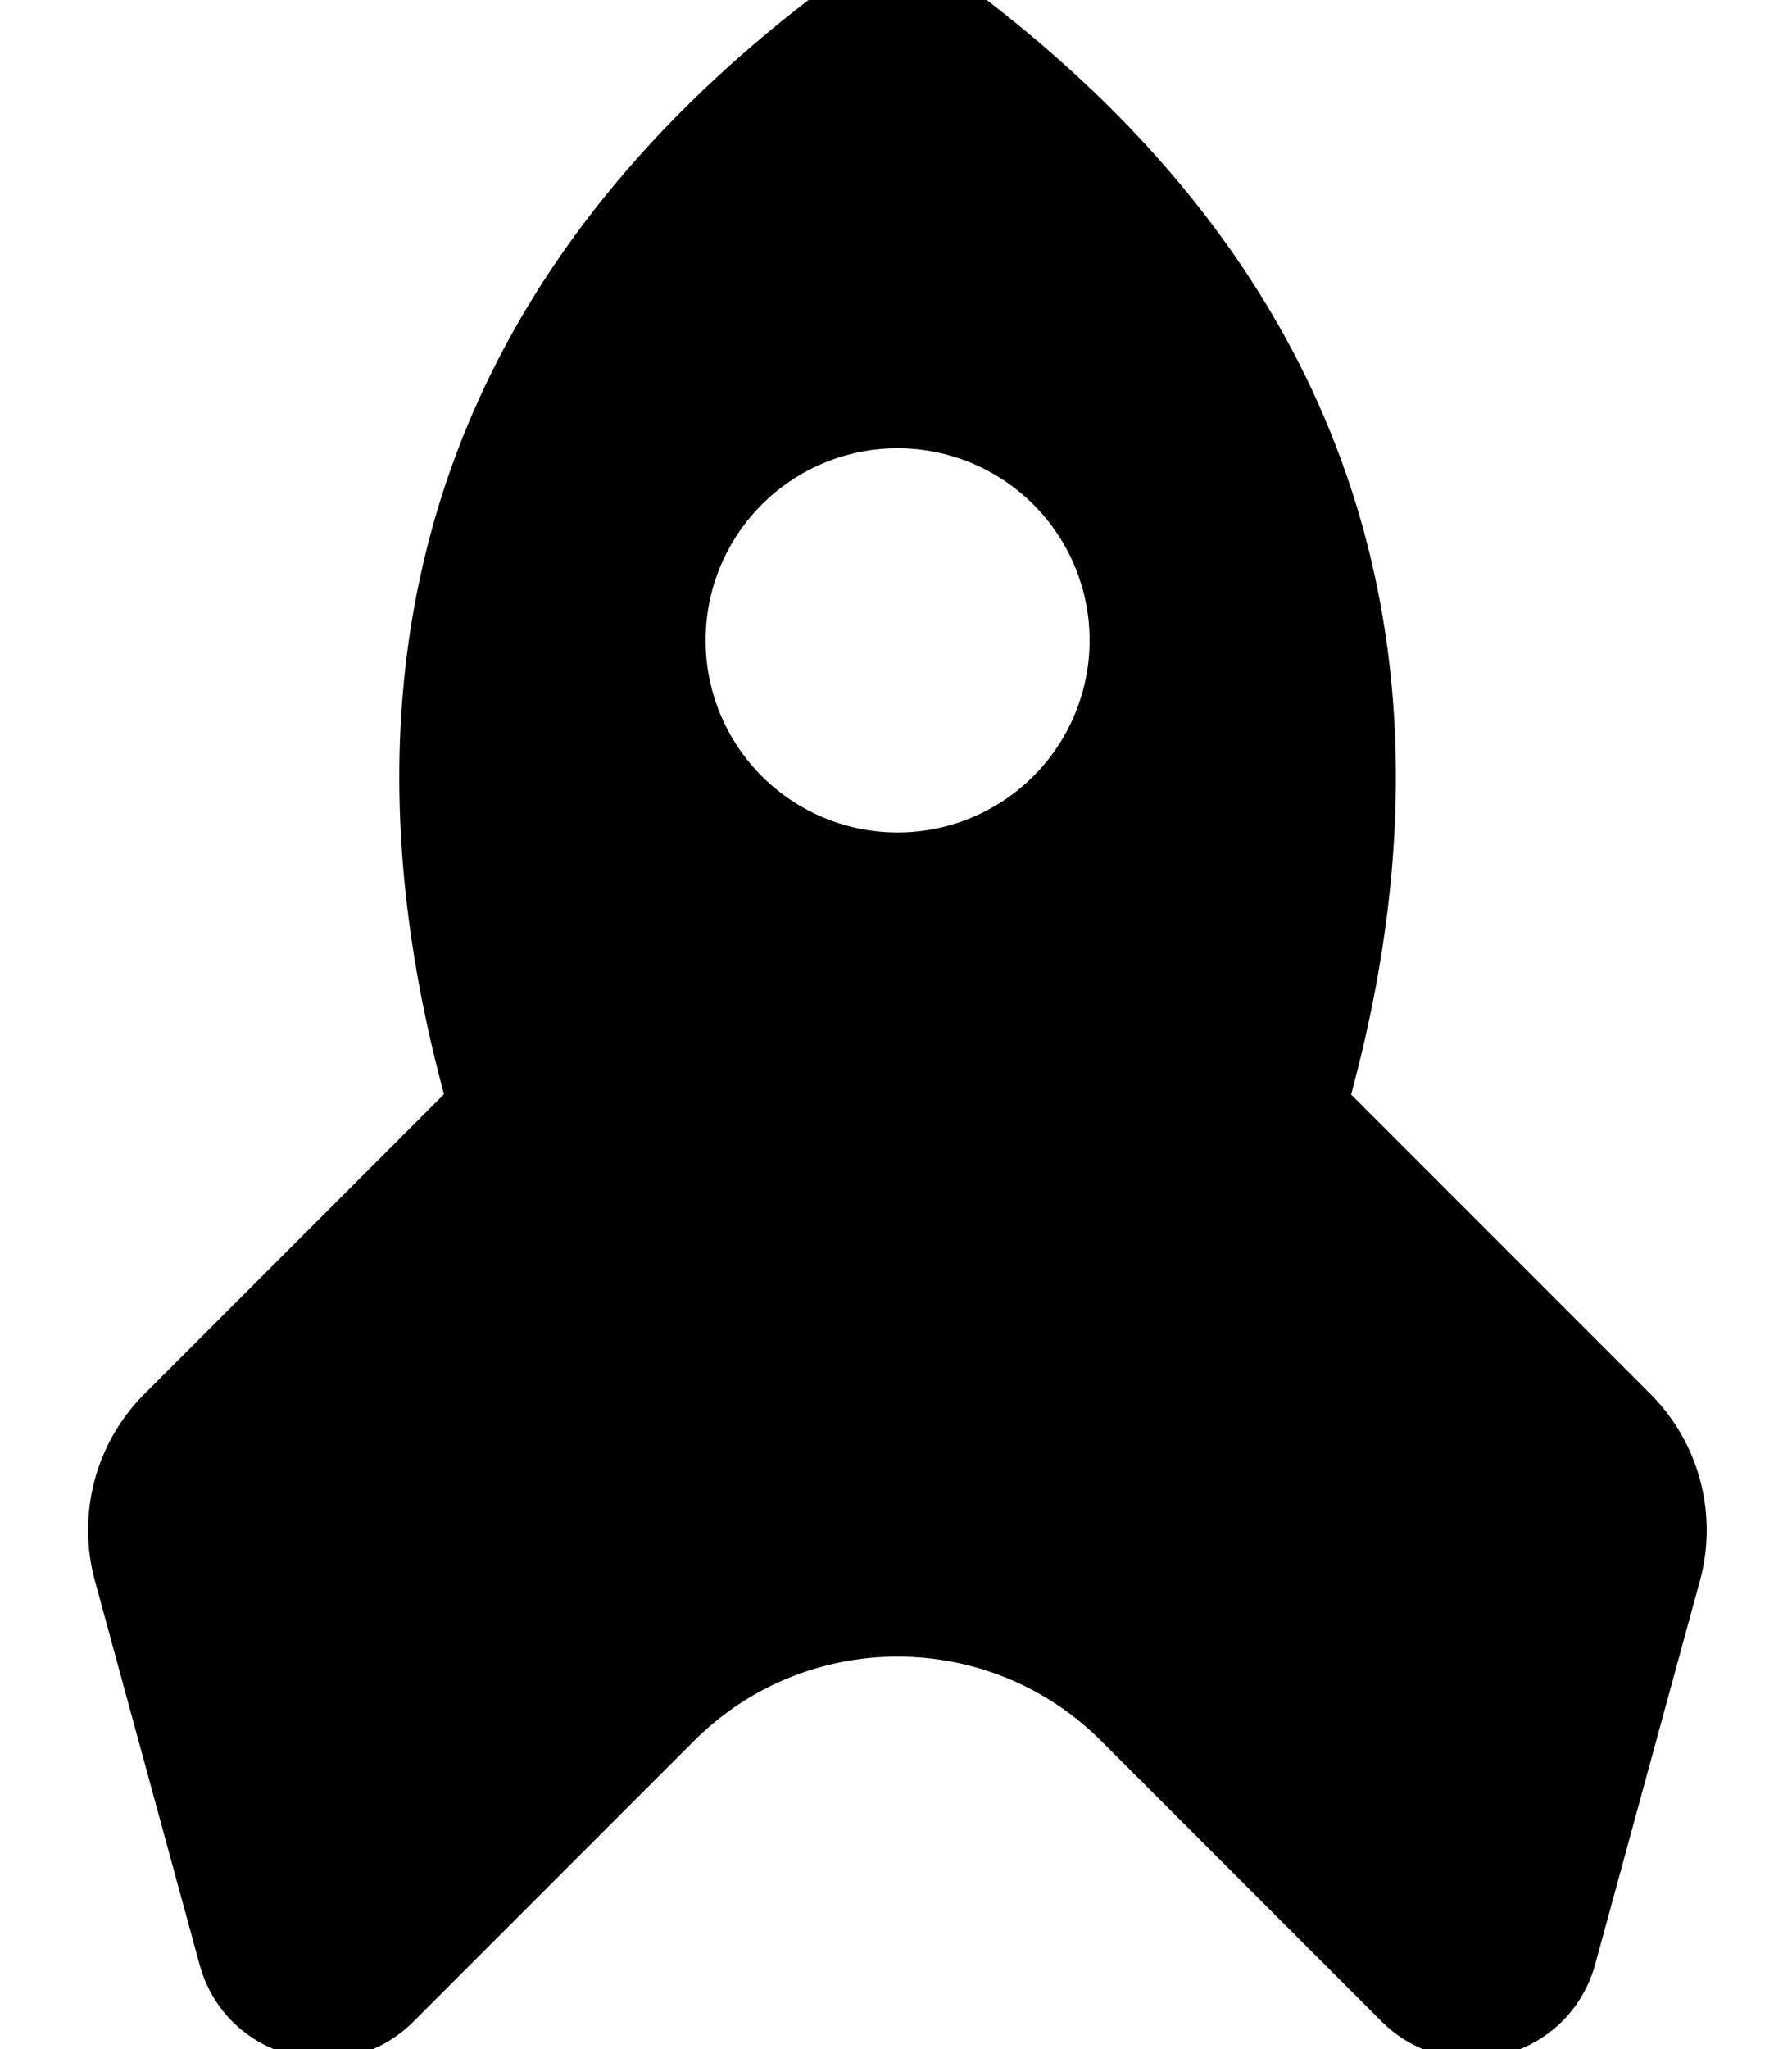
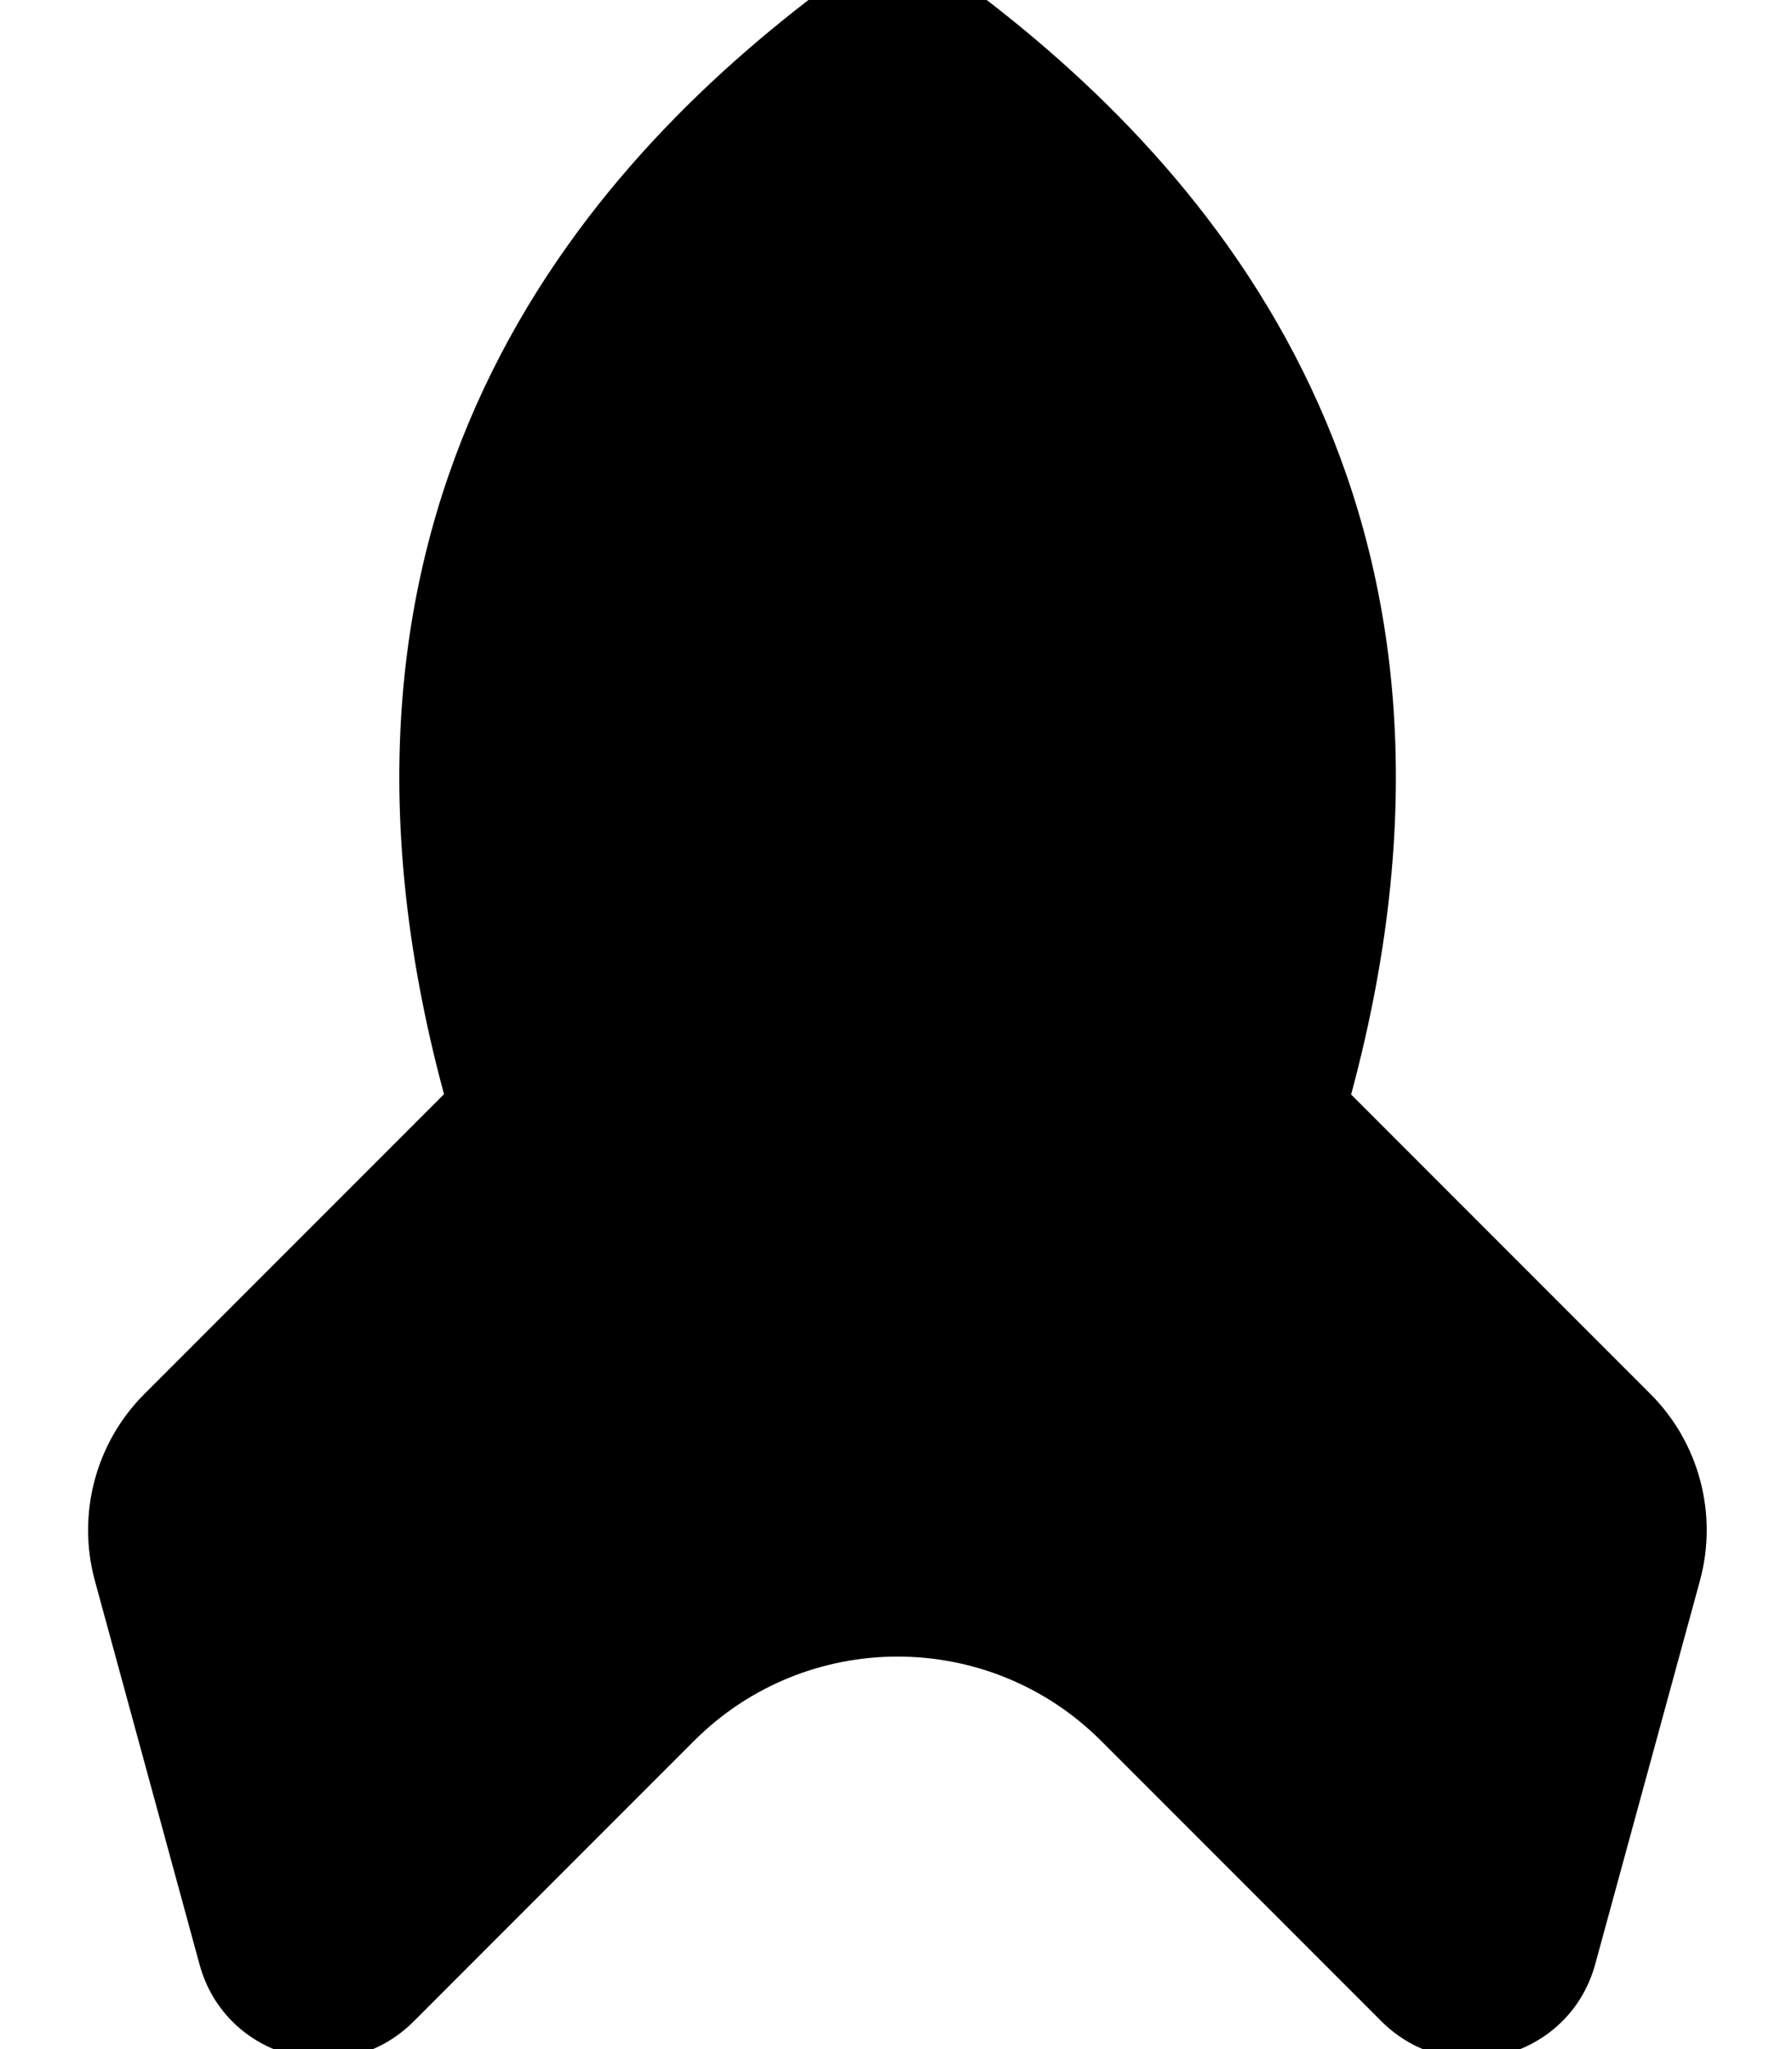
<svg xmlns="http://www.w3.org/2000/svg" viewBox="0 0 448 512">
-   <path fill="currentColor" d="M337.7 273.4l74.9 74.9c12.2 12.2 16.9 30 12.4 46.6l-26.2 95.9c-6.5 23.7-36.1 31.6-53.5 14.2l-64.4-64.4c0 0-.1-.1-.1-.1l-5.5-5.5c-28.1-28.1-73.7-28.1-101.8 0l-5.7 5.7-64.4 64.4c-17.4 17.4-47 9.5-53.5-14.2L23.7 394.9c-4.5-16.6 .2-34.4 12.4-46.6L111 273.4c-39.7-147 34.5-231.3 96-277.1 10.4-7.7 24.5-7.7 34.8 0 61.5 45.8 135.7 130.1 96 277.1zM272.4 160a48 48 0 1 0 -96 0 48 48 0 1 0 96 0z" />
+   <path fill="currentColor" d="M337.7 273.4l74.9 74.9c12.2 12.2 16.9 30 12.4 46.6l-26.2 95.9c-6.5 23.7-36.1 31.6-53.5 14.2l-64.4-64.4c0 0-.1-.1-.1-.1l-5.5-5.5c-28.1-28.1-73.7-28.1-101.8 0l-5.7 5.7-64.4 64.4c-17.4 17.4-47 9.5-53.5-14.2L23.7 394.9c-4.5-16.6 .2-34.4 12.4-46.6L111 273.4c-39.7-147 34.5-231.3 96-277.1 10.4-7.7 24.5-7.7 34.8 0 61.5 45.8 135.7 130.1 96 277.1zM272.4 160z" />
</svg>